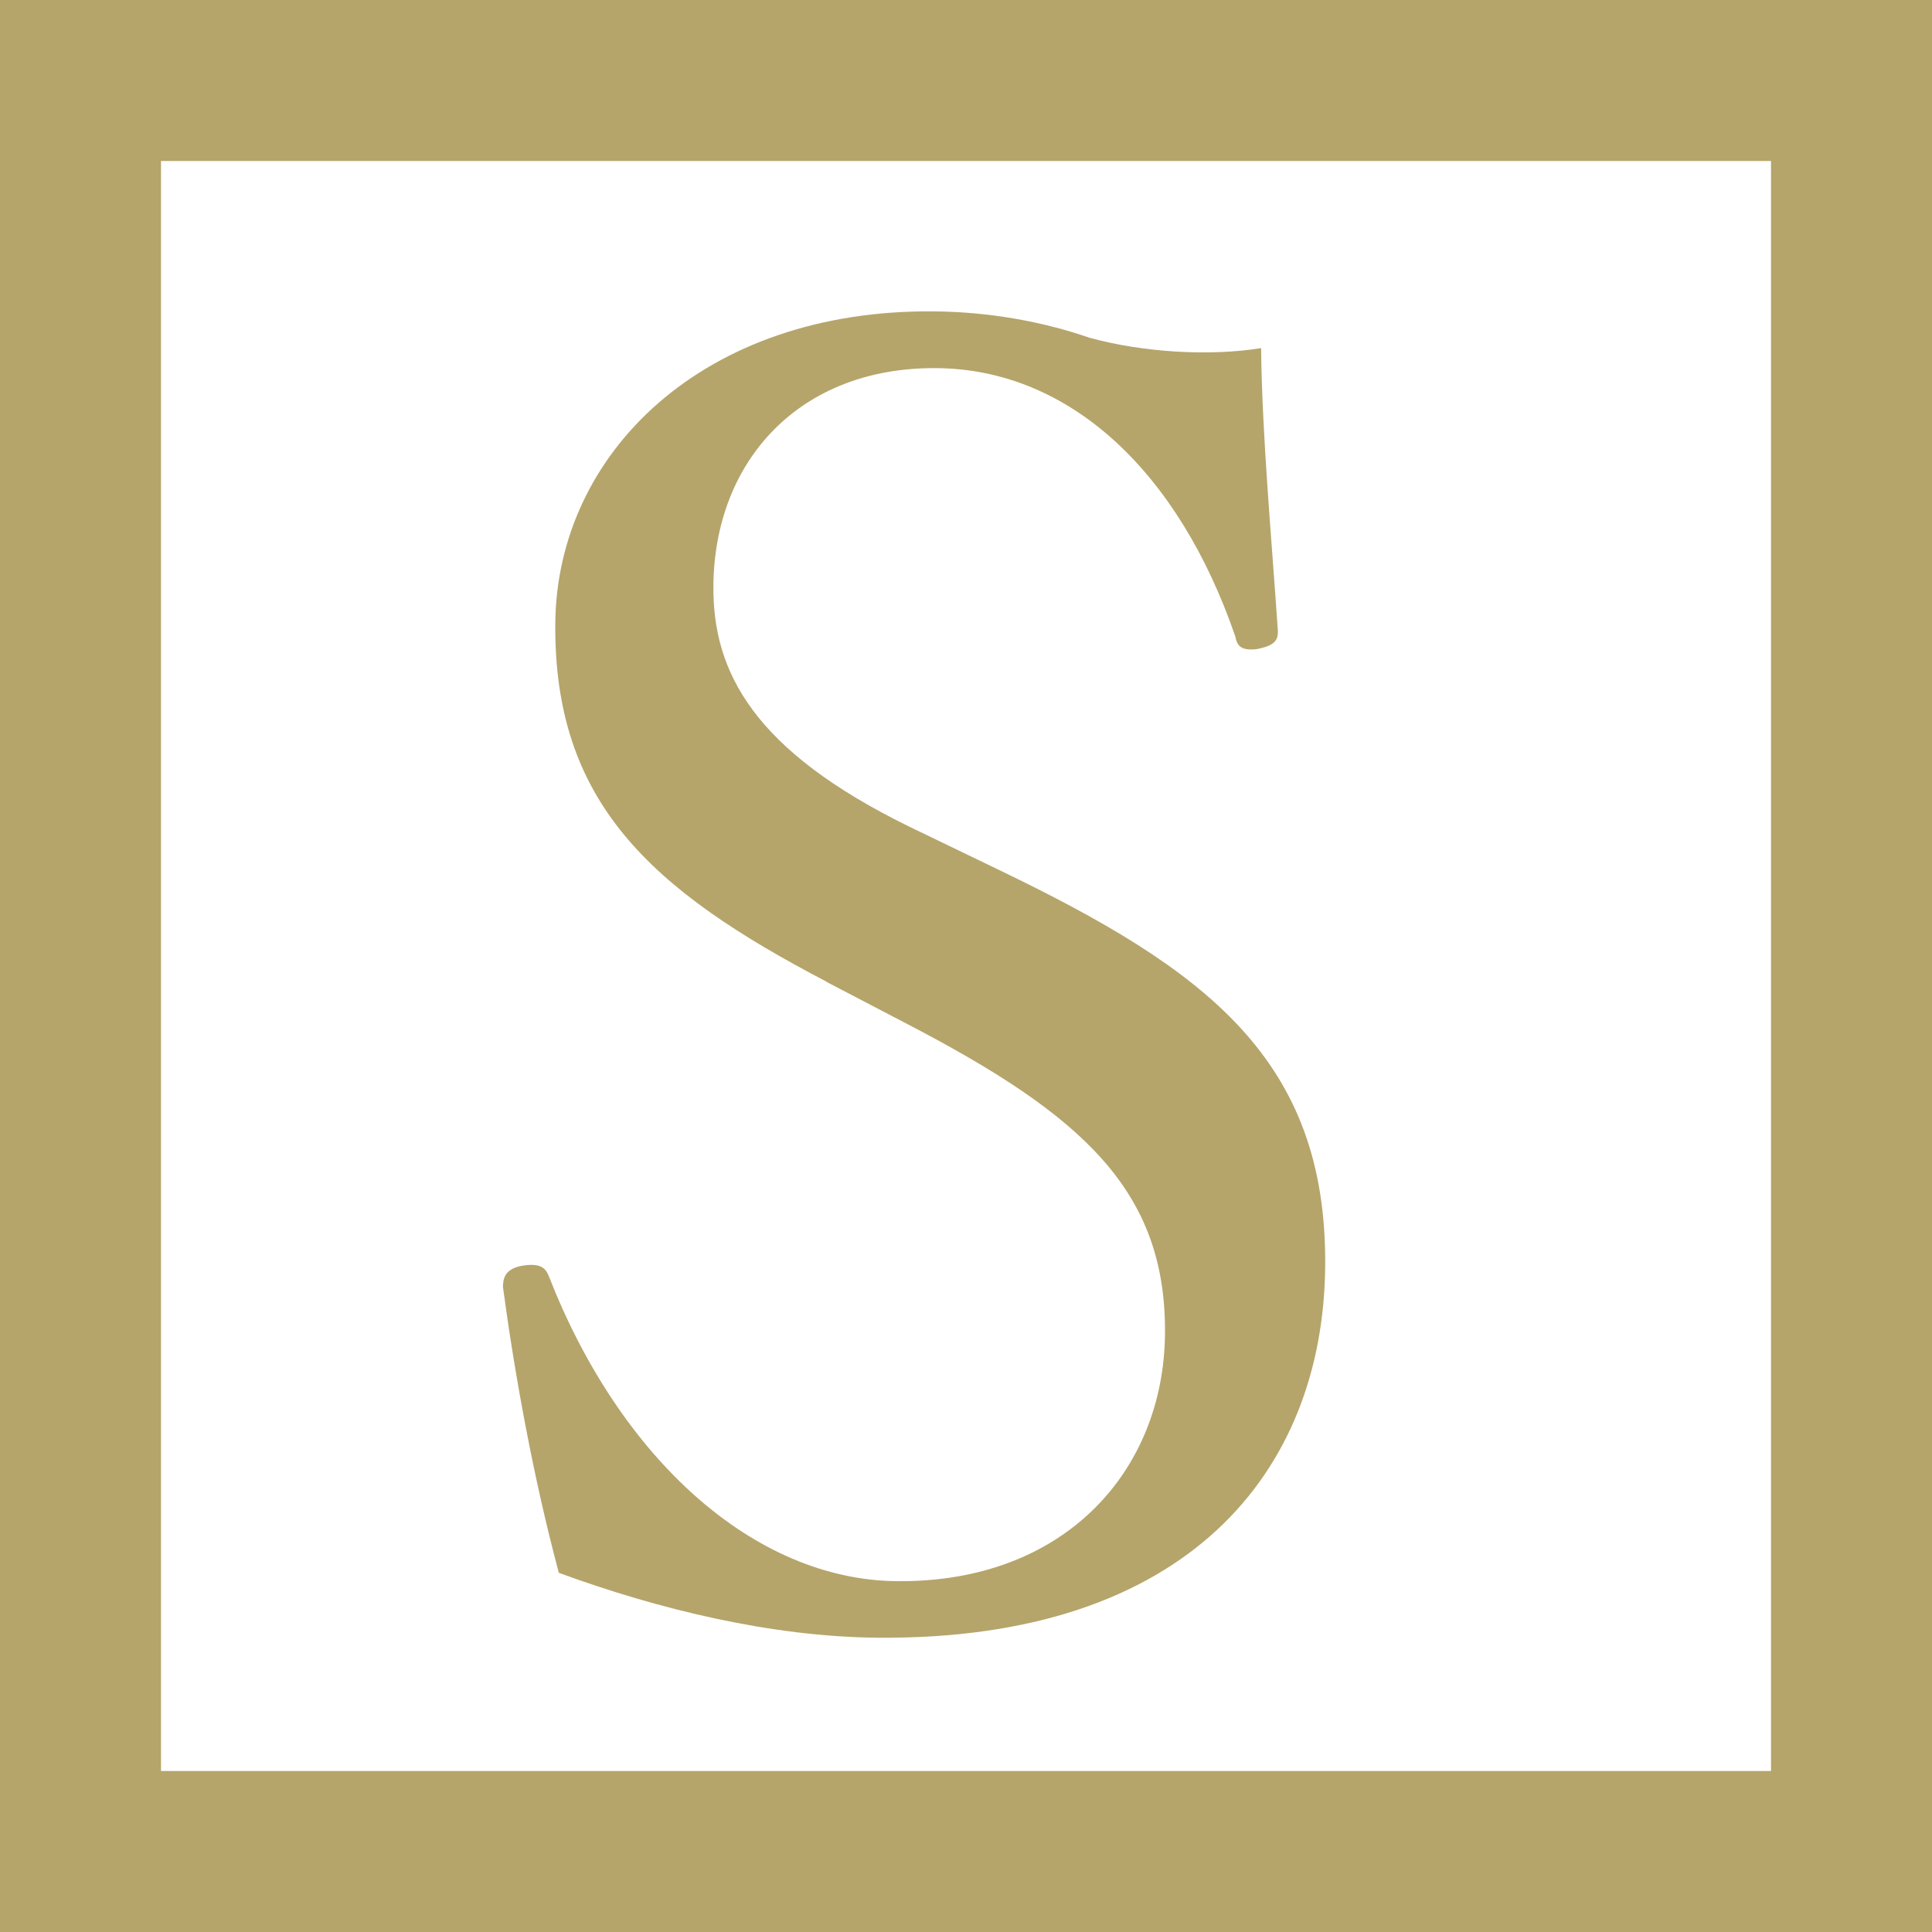
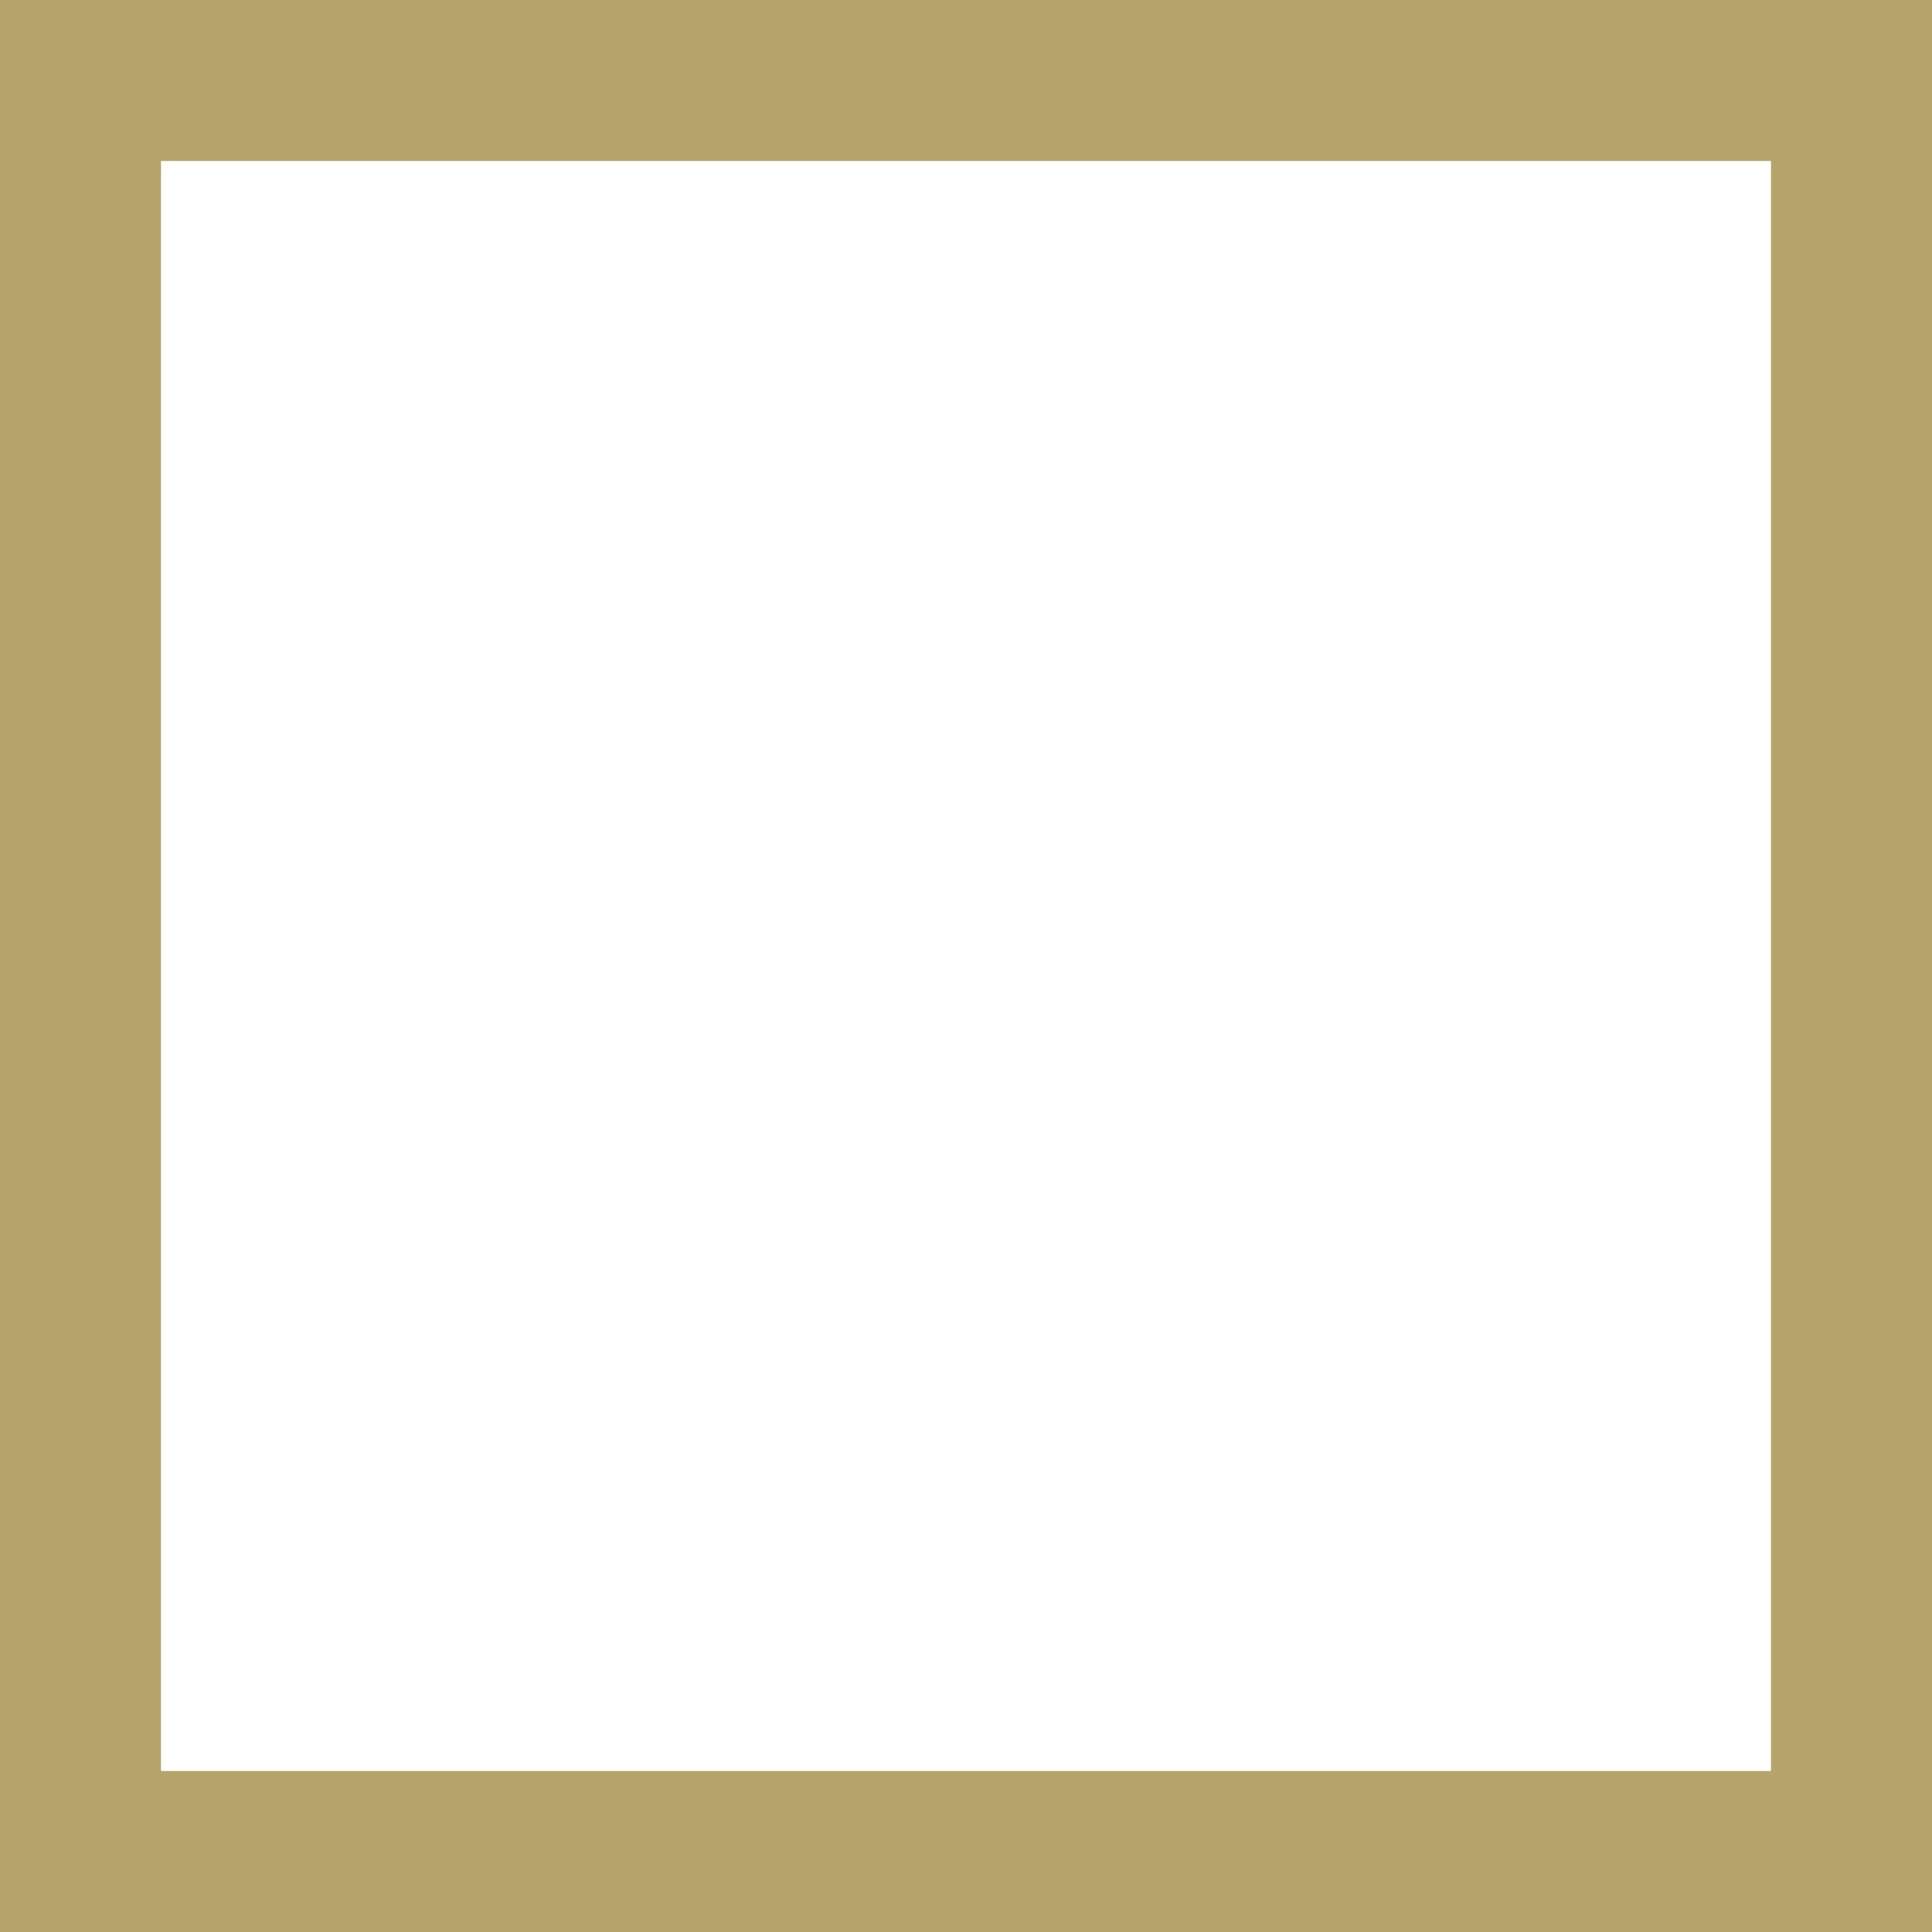
<svg xmlns="http://www.w3.org/2000/svg" id="_イヤー_2" viewBox="0 0 24 24">
  <defs>
    <style>.cls-1{fill:#b5a56b;}.cls-2{fill:none;stroke:#b5a56b;stroke-miterlimit:10;stroke-width:2px;}</style>
  </defs>
  <g id="design">
    <g>
      <rect class="cls-2" x="1" y="1" width="22" height="22" />
-       <path class="cls-1" d="M10.268,12.195c-2.19-1.143-3.39-2.233-3.37-4.454,.02-2.112,1.841-3.9,4.701-3.873,.683,.006,1.342,.123,1.934,.327,.658,.182,1.494,.234,2.133,.129,.012,1.101,.132,2.378,.209,3.524-.001,.109-.046,.175-.266,.216-.198,.021-.242-.045-.263-.156-.706-2.053-2.059-3.32-3.709-3.335-1.694-.016-2.761,1.141-2.775,2.703-.01,1.078,.508,2.051,2.436,2.994l1.117,.539c2.563,1.234,4.071,2.349,4.047,4.923-.024,2.552-1.715,4.648-5.566,4.612-1.32-.012-2.725-.355-3.954-.806-.319-1.192-.549-2.47-.694-3.55,.001-.109,.025-.22,.223-.262,.243-.043,.308,.024,.35,.135,.881,2.252,2.539,3.764,4.322,3.781,2.09,.019,3.313-1.377,3.329-3.072,.017-1.782-1.03-2.716-3.176-3.836l-1.029-.537Z" />
    </g>
  </g>
</svg>